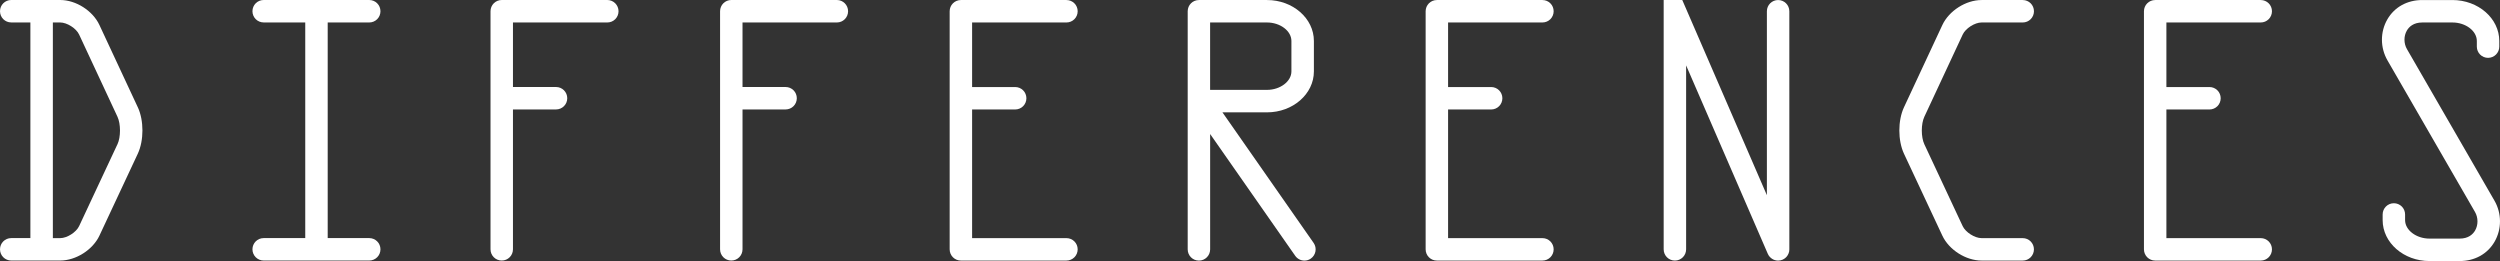
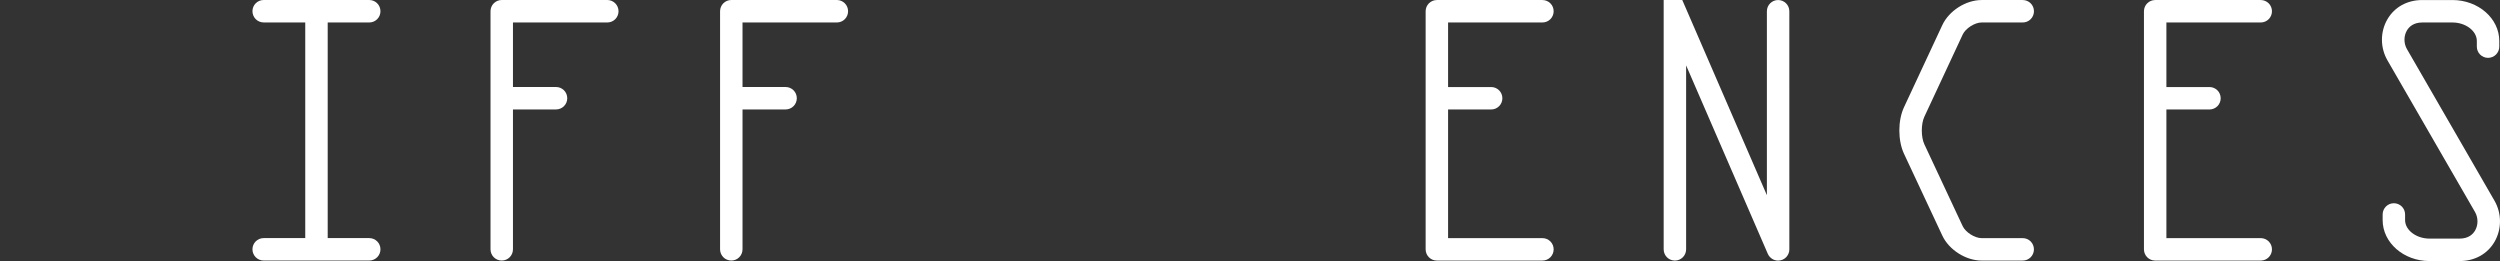
<svg xmlns="http://www.w3.org/2000/svg" id="_レイヤー_2" data-name="レイヤー_2" viewBox="0 0 837.59 87.46">
  <rect x="0" y="0" width="837.59" height="87.46" fill="#333333" stroke="none" />
  <defs>
    <style>
      .cls-1 {
        fill: #fff;
      }
    </style>
  </defs>
  <g id="_レイヤー_1-2" data-name="レイヤー_1">
    <g>
      <g>
        <path class="cls-1" d="M657.58,11.56c.97-2.07,4.04-4.03,6.33-4.03h13.78c2.08,0,3.76-1.68,3.76-3.76,0-2.08-1.68-3.76-3.76-3.76h-13.78c-5.27,0-10.92,3.6-13.15,8.37l-12.86,27.56c-2.07,4.44-2.07,11.14.01,15.58l12.84,27.42c2.23,4.77,7.89,8.36,13.15,8.36h13.78c2.08,0,3.76-1.68,3.76-3.76s-1.68-3.76-3.76-3.76h-13.78c-2.29,0-5.37-1.96-6.34-4.03l-12.84-27.42c-1.13-2.41-1.13-6.8,0-9.21l12.86-27.56Z" />
-         <path class="cls-1" d="M409.56,37.64h14.94c8.66,0,15.7-6.15,15.7-13.71v-10.21c0-7.56-7.04-13.71-15.7-13.71h-22.82c-2.08,0-3.76,1.68-3.76,3.76,0,.12,0,29.07,0,29.07,0,.08,0,.16,0,.24v50.47c0,2.08,1.68,3.76,3.76,3.76,2.08,0,3.76-1.68,3.76-3.76v-38.65s28.5,40.8,28.5,40.8c.73,1.05,1.9,1.61,3.09,1.61.74,0,1.5-.22,2.15-.68,1.7-1.19,2.12-3.54.93-5.24l-30.55-43.75ZM432.67,13.71v10.21c0,3.35-3.74,6.19-8.18,6.19h-19.06V7.53h19.06c4.43,0,8.18,2.83,8.18,6.19Z" />
        <path class="cls-1" d="M516.77,7.53c2.08,0,3.76-1.68,3.76-3.76,0-2.08-1.68-3.76-3.76-3.76h-35.37c-2.08,0-3.76,1.68-3.76,3.76v79.77c0,2.08,1.68,3.76,3.76,3.76h35.37c2.08,0,3.76-1.68,3.76-3.76,0-2.08-1.68-3.76-3.76-3.76h-31.61v-43.1h14.43c2.08,0,3.76-1.68,3.76-3.76,0-2.08-1.68-3.76-3.76-3.76h-14.43V7.53h31.61Z" />
-         <path class="cls-1" d="M357.3,7.53c2.08,0,3.76-1.68,3.76-3.76,0-2.08-1.68-3.76-3.76-3.76h-35.37c-2.08,0-3.76,1.68-3.76,3.76v79.77c0,2.08,1.68,3.76,3.76,3.76h35.37c2.08,0,3.76-1.68,3.76-3.76,0-2.08-1.68-3.76-3.76-3.76h-31.61v-43.1h14.43c2.08,0,3.76-1.68,3.76-3.76,0-2.08-1.68-3.76-3.76-3.76h-14.43V7.53h31.61Z" />
        <path class="cls-1" d="M757.43,7.53c2.08,0,3.76-1.68,3.76-3.76,0-2.08-1.68-3.76-3.76-3.76h-35.37c-2.08,0-3.76,1.68-3.76,3.76v79.77c0,2.08,1.68,3.76,3.76,3.76h35.37c2.08,0,3.76-1.68,3.76-3.76,0-2.08-1.68-3.76-3.76-3.76h-31.61v-43.1h14.43c2.08,0,3.76-1.68,3.76-3.76,0-2.08-1.68-3.76-3.76-3.76h-14.43V7.53h31.61Z" />
        <path class="cls-1" d="M557.39,3.77v79.77c0,2.08,1.68,3.76,3.76,3.76,2.08,0,3.76-1.69,3.76-3.76V21.91s27.37,63.13,27.37,63.13c.08.18.16.34.26.5.05.09.12.16.18.24.05.07.09.14.15.2.08.09.16.17.25.25.05.04.09.09.14.14.08.07.17.13.26.2.06.04.11.09.17.13.08.05.17.09.25.14.07.04.14.09.22.12.08.04.17.06.25.1.08.03.16.07.25.09.12.03.24.06.36.08.06.01.11.03.17.04.18.03.36.04.55.04.25,0,.51-.03.76-.08h0c.24-.05.47-.13.69-.22.01,0,.03,0,.04-.01.05-.02.09-.06.14-.08.15-.07.3-.15.43-.24.08-.05.15-.11.22-.16.11-.09.22-.17.32-.27.07-.07.14-.14.2-.21.09-.1.17-.21.25-.32.05-.08.11-.15.15-.23.08-.13.14-.26.2-.39.03-.07.07-.14.1-.21.06-.16.11-.33.15-.51.01-.05.03-.1.04-.15.04-.22.06-.44.06-.67v-.03s0-.01,0-.02V3.77c0-2.08-1.68-3.76-3.76-3.76-2.08,0-3.76,1.68-3.76,3.76v61.63s-13.68-31.56-13.68-31.56l-13.68-31.56s0,0,0,0L563.62,0h-6.23s0,3.77,0,3.77Z" />
        <path class="cls-1" d="M123.71,79.77h-13.92V7.53h13.92c2.08,0,3.76-1.68,3.76-3.76S125.79,0,123.71,0h-35.37c-2.08,0-3.76,1.68-3.76,3.76s1.68,3.76,3.76,3.76h13.93v72.25h-13.93c-2.08,0-3.76,1.68-3.76,3.76s1.68,3.76,3.76,3.76h35.37c2.08,0,3.76-1.68,3.76-3.76s-1.68-3.76-3.76-3.76Z" />
        <path class="cls-1" d="M203.47,0h-35.37c-2.08,0-3.76,1.68-3.76,3.76v79.77c0,2.08,1.68,3.76,3.76,3.76s3.76-1.68,3.76-3.76v-3.76h0v-43.1h14.43c2.08,0,3.76-1.68,3.76-3.76s-1.68-3.76-3.76-3.76h-14.43V7.53h31.61c2.08,0,3.76-1.68,3.76-3.76S205.54,0,203.47,0Z" />
        <path class="cls-1" d="M280.38,0h-35.37c-2.08,0-3.76,1.68-3.76,3.76v79.77c0,2.08,1.68,3.76,3.76,3.76s3.76-1.68,3.76-3.76v-3.76h0v-43.1h14.43c2.08,0,3.76-1.68,3.76-3.76s-1.68-3.76-3.76-3.76h-14.43V7.53h31.61c2.08,0,3.76-1.68,3.76-3.76S282.46,0,280.38,0Z" />
-         <path class="cls-1" d="M46.17,35.94l-12.86-27.56C31.09,3.6,25.44,0,20.17,0H3.76C1.68,0,0,1.68,0,3.76s1.68,3.76,3.76,3.76h6.42v72.25H3.76c-2.08,0-3.76,1.68-3.76,3.76s1.68,3.76,3.76,3.76h16.41c5.26,0,10.92-3.59,13.15-8.36l12.84-27.42c2.08-4.44,2.08-11.14.01-15.58ZM39.35,48.33l-12.84,27.42c-.97,2.07-4.05,4.03-6.34,4.03h-2.46V7.53h0s2.46,0,2.46,0c2.28,0,5.36,1.96,6.33,4.03l12.86,27.56c1.12,2.41,1.12,6.8,0,9.21Z" />
      </g>
      <path class="cls-1" d="M835.74,67.24s0,0,0,0l-14.66-25.39-14.66-25.39c-1.1-1.91-1.11-4.35-.04-6.21.72-1.24,2.2-2.72,5.2-2.72h10.08c4.43,0,8.17,2.83,8.17,6.19v1.9c0,2.08,1.69,3.76,3.76,3.76s3.76-1.68,3.76-3.76v-1.9c0-7.56-7.04-13.71-15.7-13.71h-10.08c-5.07,0-9.34,2.36-11.72,6.48-2.43,4.21-2.42,9.48.04,13.74h0s0,0,0,0l14.66,25.39,14.66,25.39c1.1,1.91,1.11,4.35.04,6.21-.72,1.24-2.2,2.72-5.2,2.72h-10.08c-4.43,0-8.18-2.83-8.18-6.19v-1.9c0-2.08-1.68-3.76-3.76-3.76-2.08,0-3.76,1.68-3.76,3.76v1.9c0,7.56,7.04,13.71,15.7,13.71h10.08c5.07,0,9.34-2.36,11.72-6.48,2.43-4.21,2.42-9.48-.03-13.74h0Z" />
    </g>
  </g>
</svg>